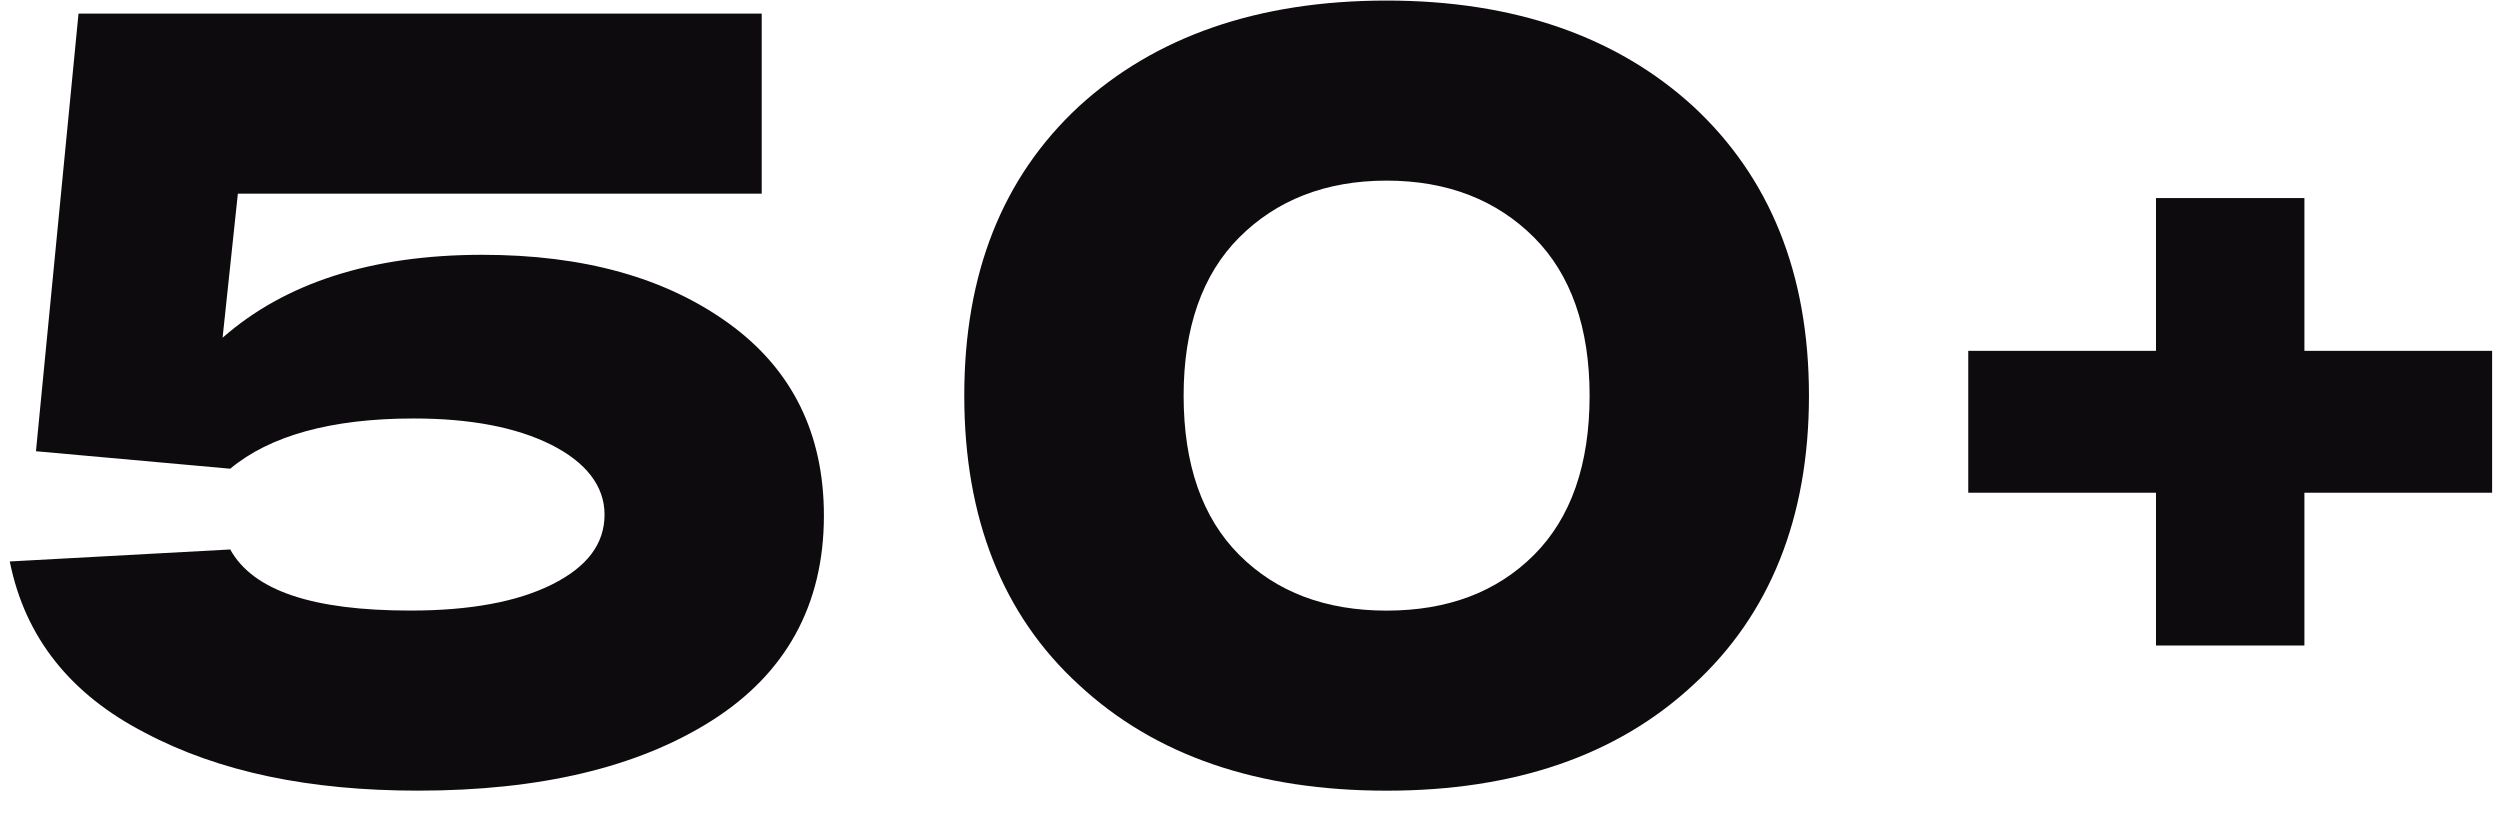
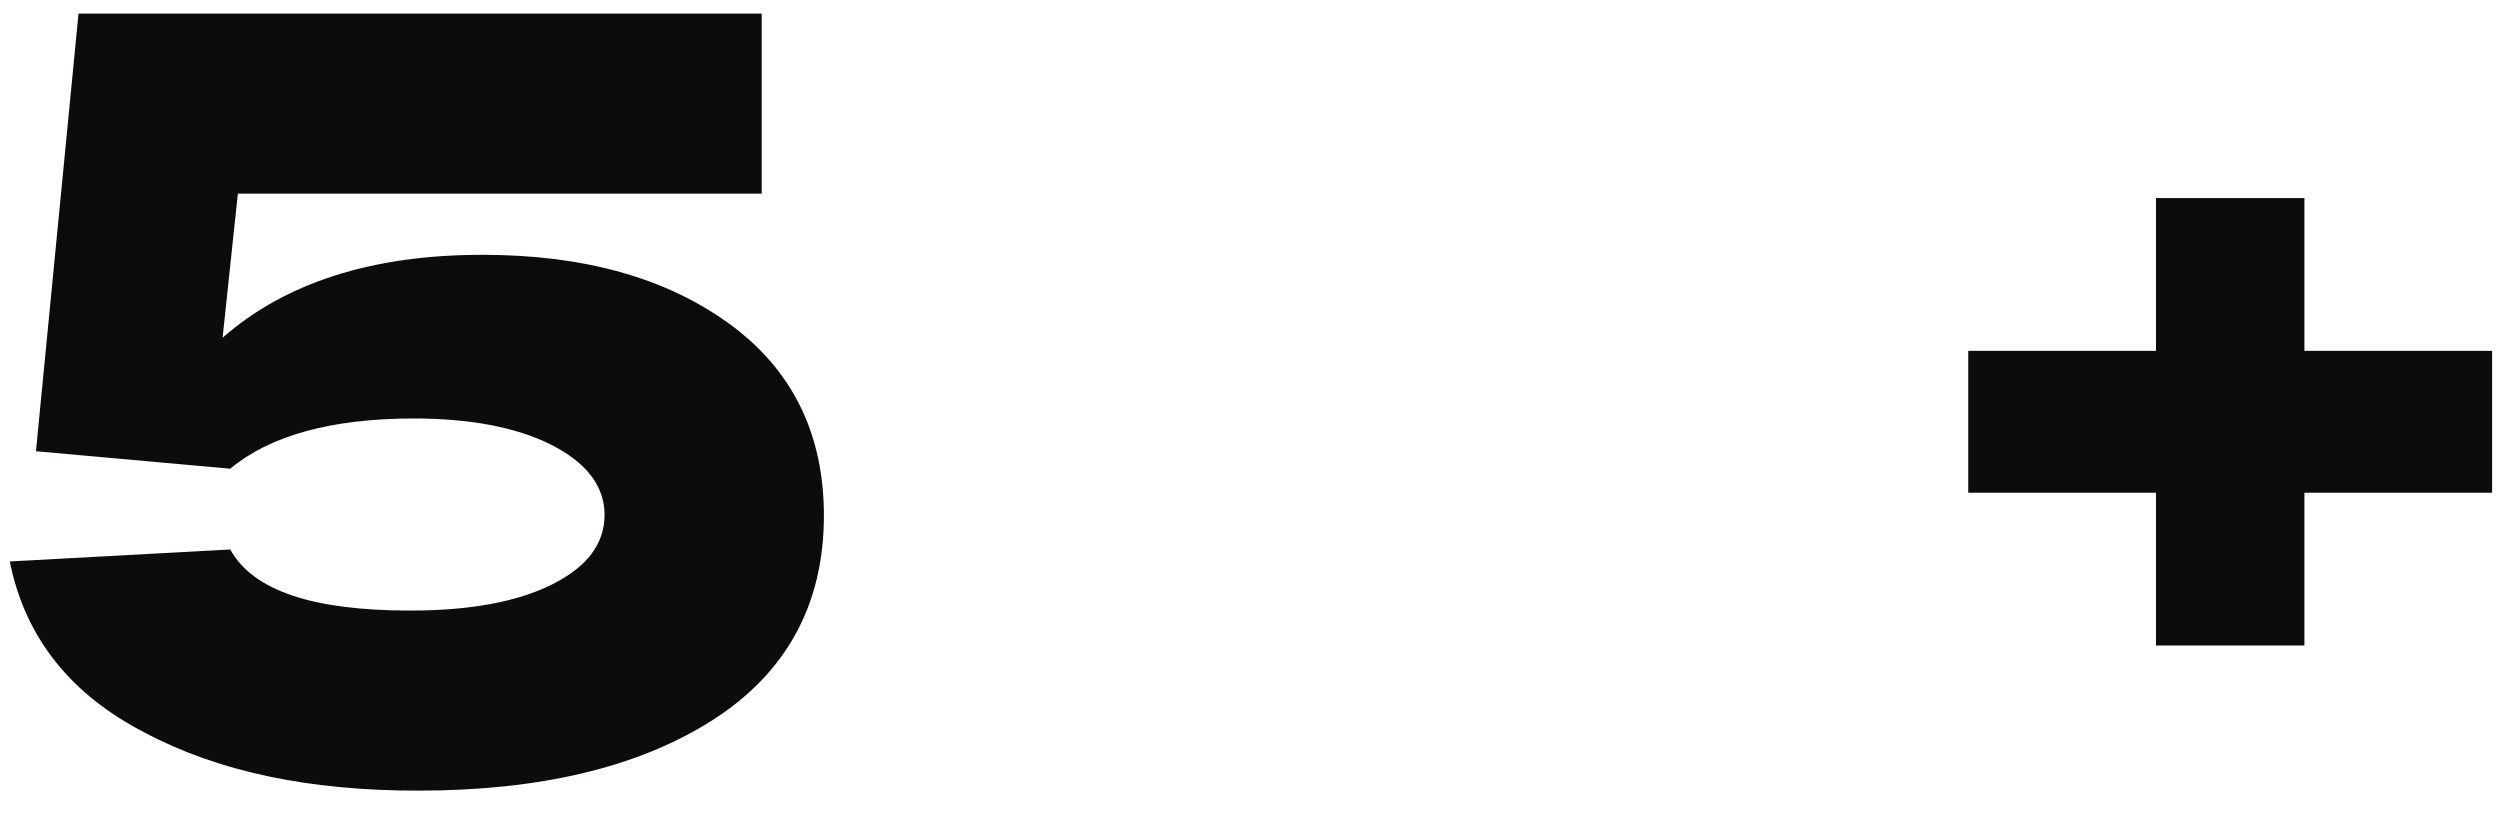
<svg xmlns="http://www.w3.org/2000/svg" width="89" height="29" viewBox="0 0 89 29" fill="none">
  <path d="M88.719 12.49V17.541H82.037V22.98H76.753V17.541H70.07V12.49H76.753V7.051H82.037V12.49H88.719Z" fill="#0D0B0E" />
-   <path d="M34.328 14.084C34.328 9.732 35.688 6.314 38.408 3.788C41.127 1.302 44.779 0.02 49.364 0.02C53.909 0.02 57.562 1.302 60.281 3.788C63.001 6.314 64.399 9.732 64.399 14.084C64.399 18.435 63.001 21.893 60.281 24.38C57.562 26.905 53.909 28.148 49.364 28.148C44.779 28.148 41.127 26.905 38.408 24.38C35.688 21.893 34.328 18.435 34.328 14.084ZM42.137 14.084C42.137 16.532 42.798 18.435 44.119 19.756C45.44 21.077 47.188 21.738 49.364 21.738C51.539 21.738 53.288 21.077 54.609 19.756C55.93 18.435 56.59 16.532 56.59 14.084C56.59 11.675 55.93 9.771 54.609 8.45C53.288 7.129 51.539 6.43 49.364 6.43C47.188 6.43 45.44 7.129 44.119 8.45C42.798 9.771 42.137 11.675 42.137 14.084Z" fill="#0D0B0E" />
  <path d="M17.171 9.071C20.784 9.071 23.698 9.887 25.951 11.518C28.204 13.15 29.331 15.442 29.331 18.356C29.331 21.542 27.971 23.99 25.329 25.66C22.688 27.331 19.191 28.147 14.878 28.147C11.032 28.147 7.807 27.486 5.165 26.088C2.523 24.728 0.892 22.708 0.348 19.988L8.196 19.561C9.012 21.037 11.149 21.736 14.606 21.736C16.743 21.736 18.414 21.425 19.657 20.804C20.9 20.182 21.522 19.366 21.522 18.317C21.522 17.307 20.861 16.453 19.618 15.831C18.375 15.209 16.743 14.898 14.723 14.898C11.77 14.898 9.594 15.52 8.196 16.686L1.28 16.064L2.795 0.484H9.128H27.117V6.895H8.468L7.924 12.023C10.138 10.081 13.208 9.071 17.171 9.071Z" fill="#0D0B0E" />
</svg>